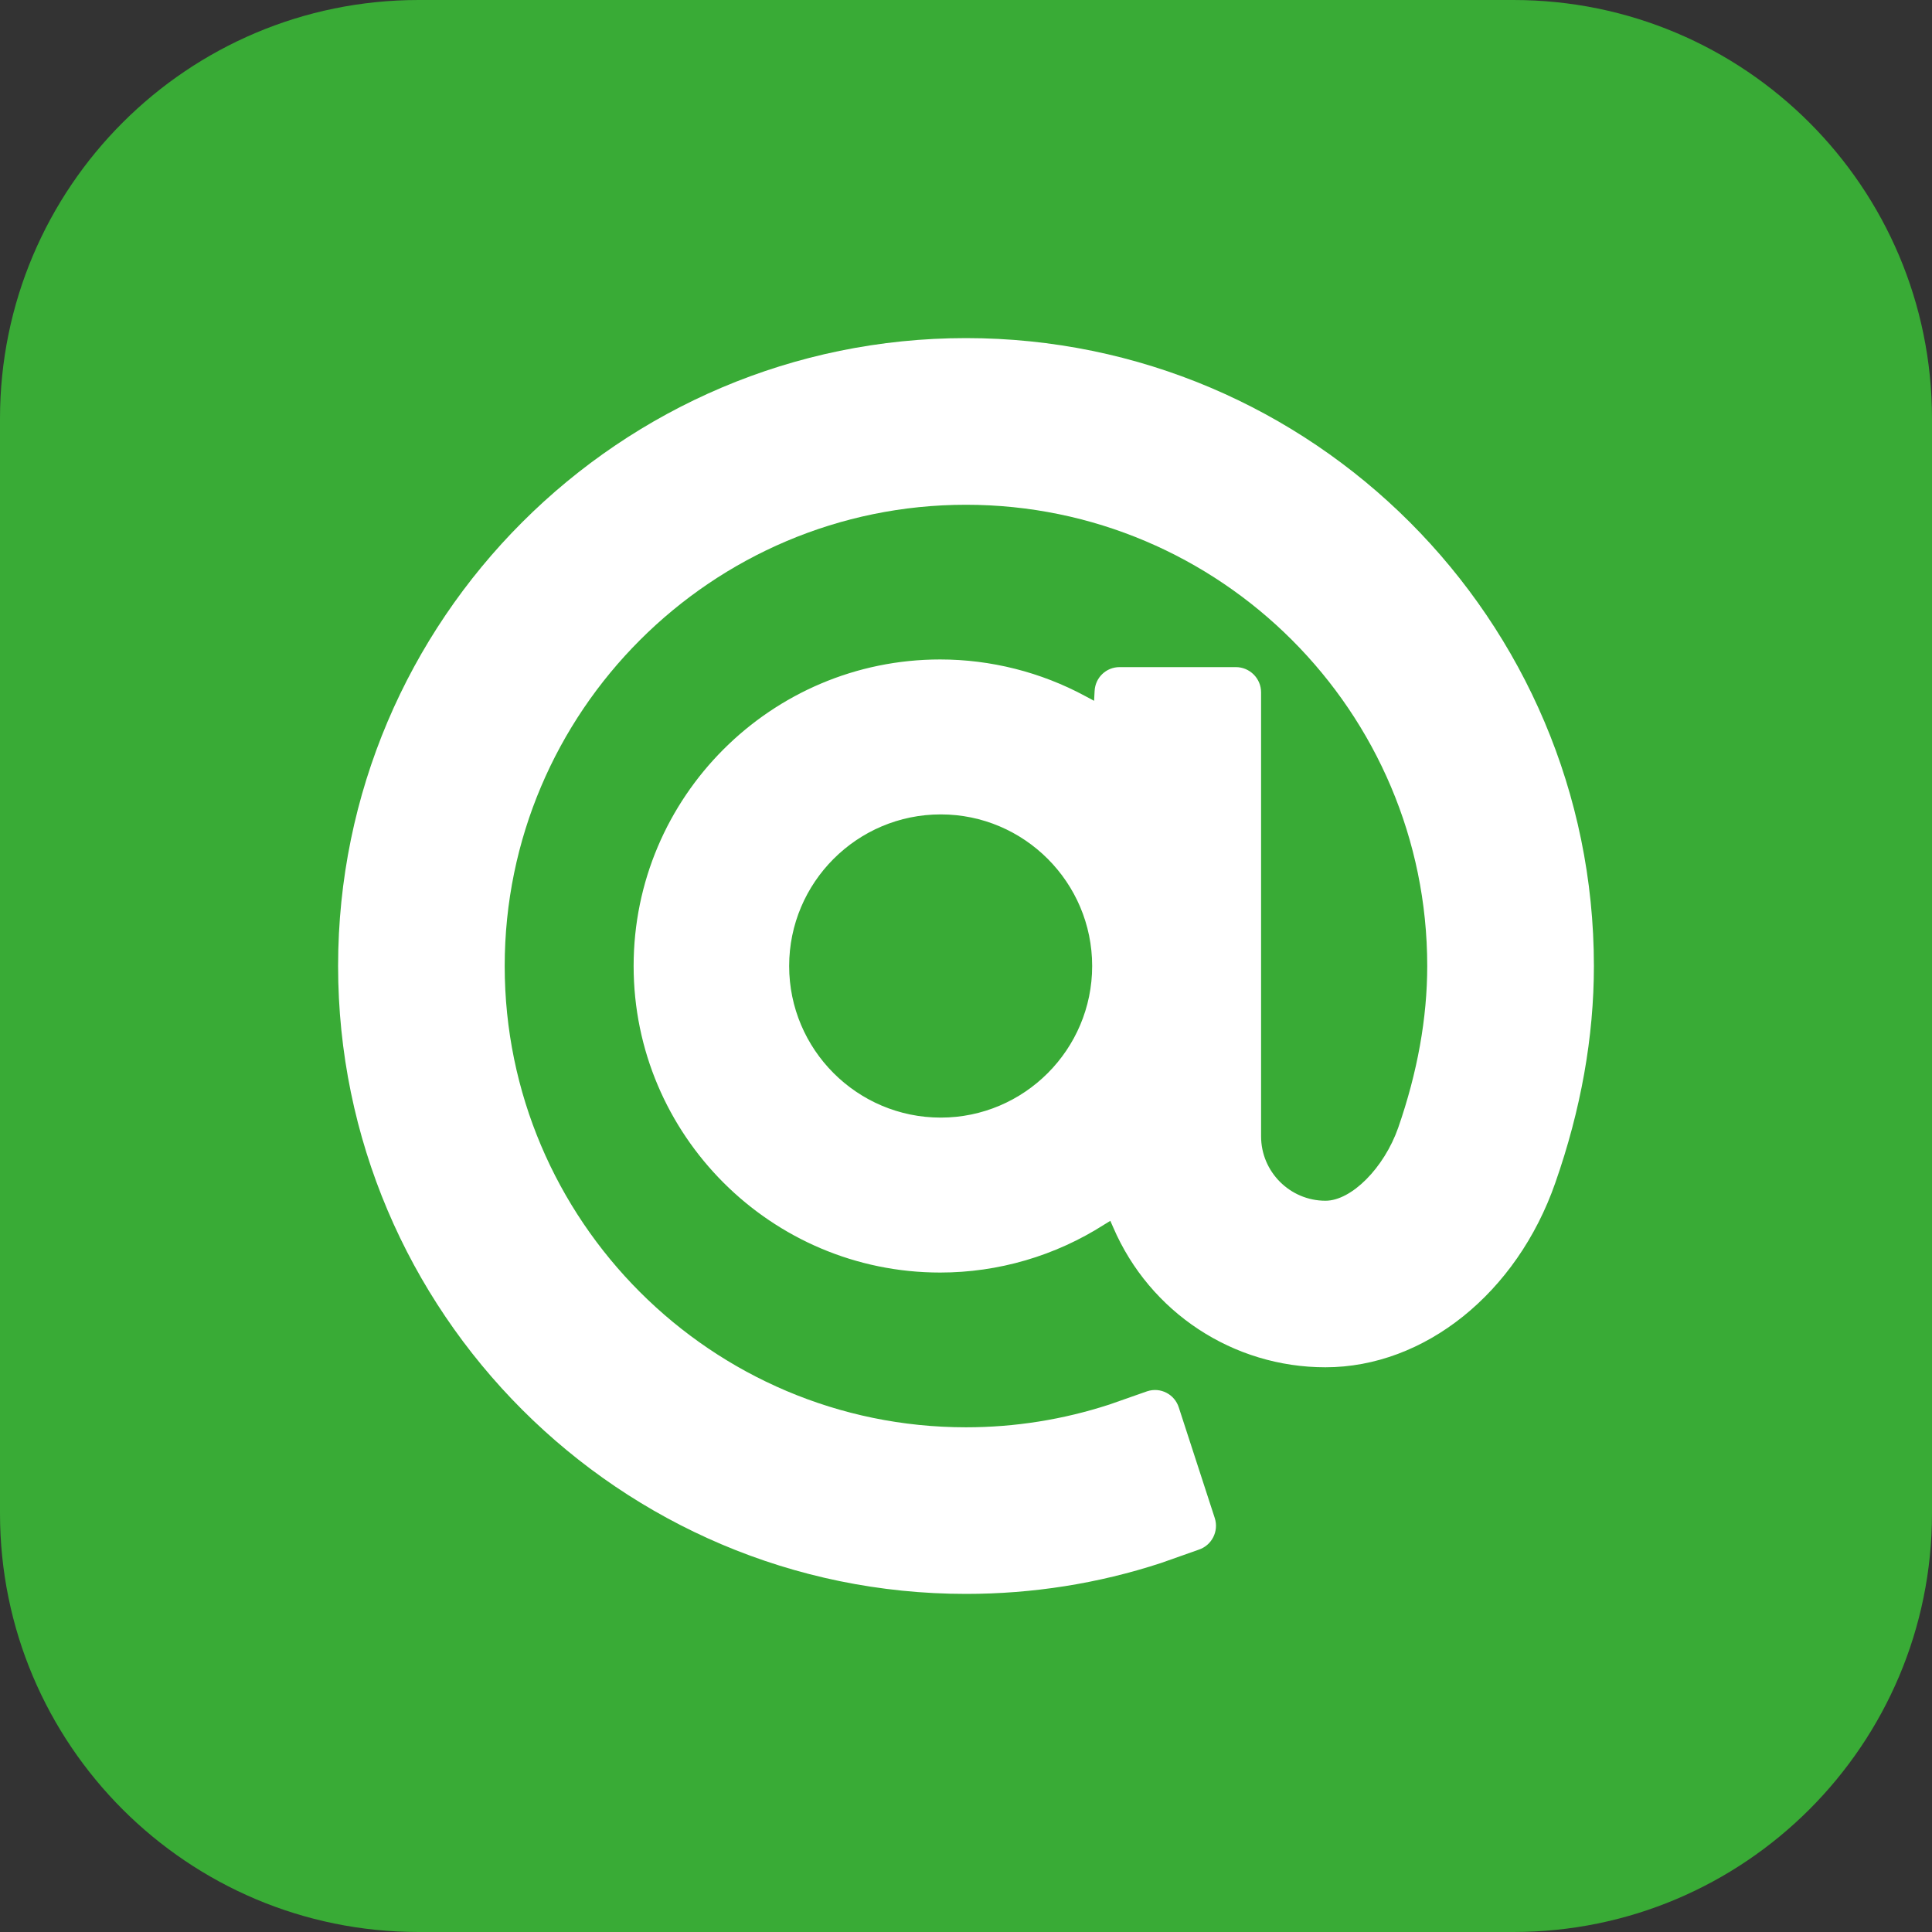
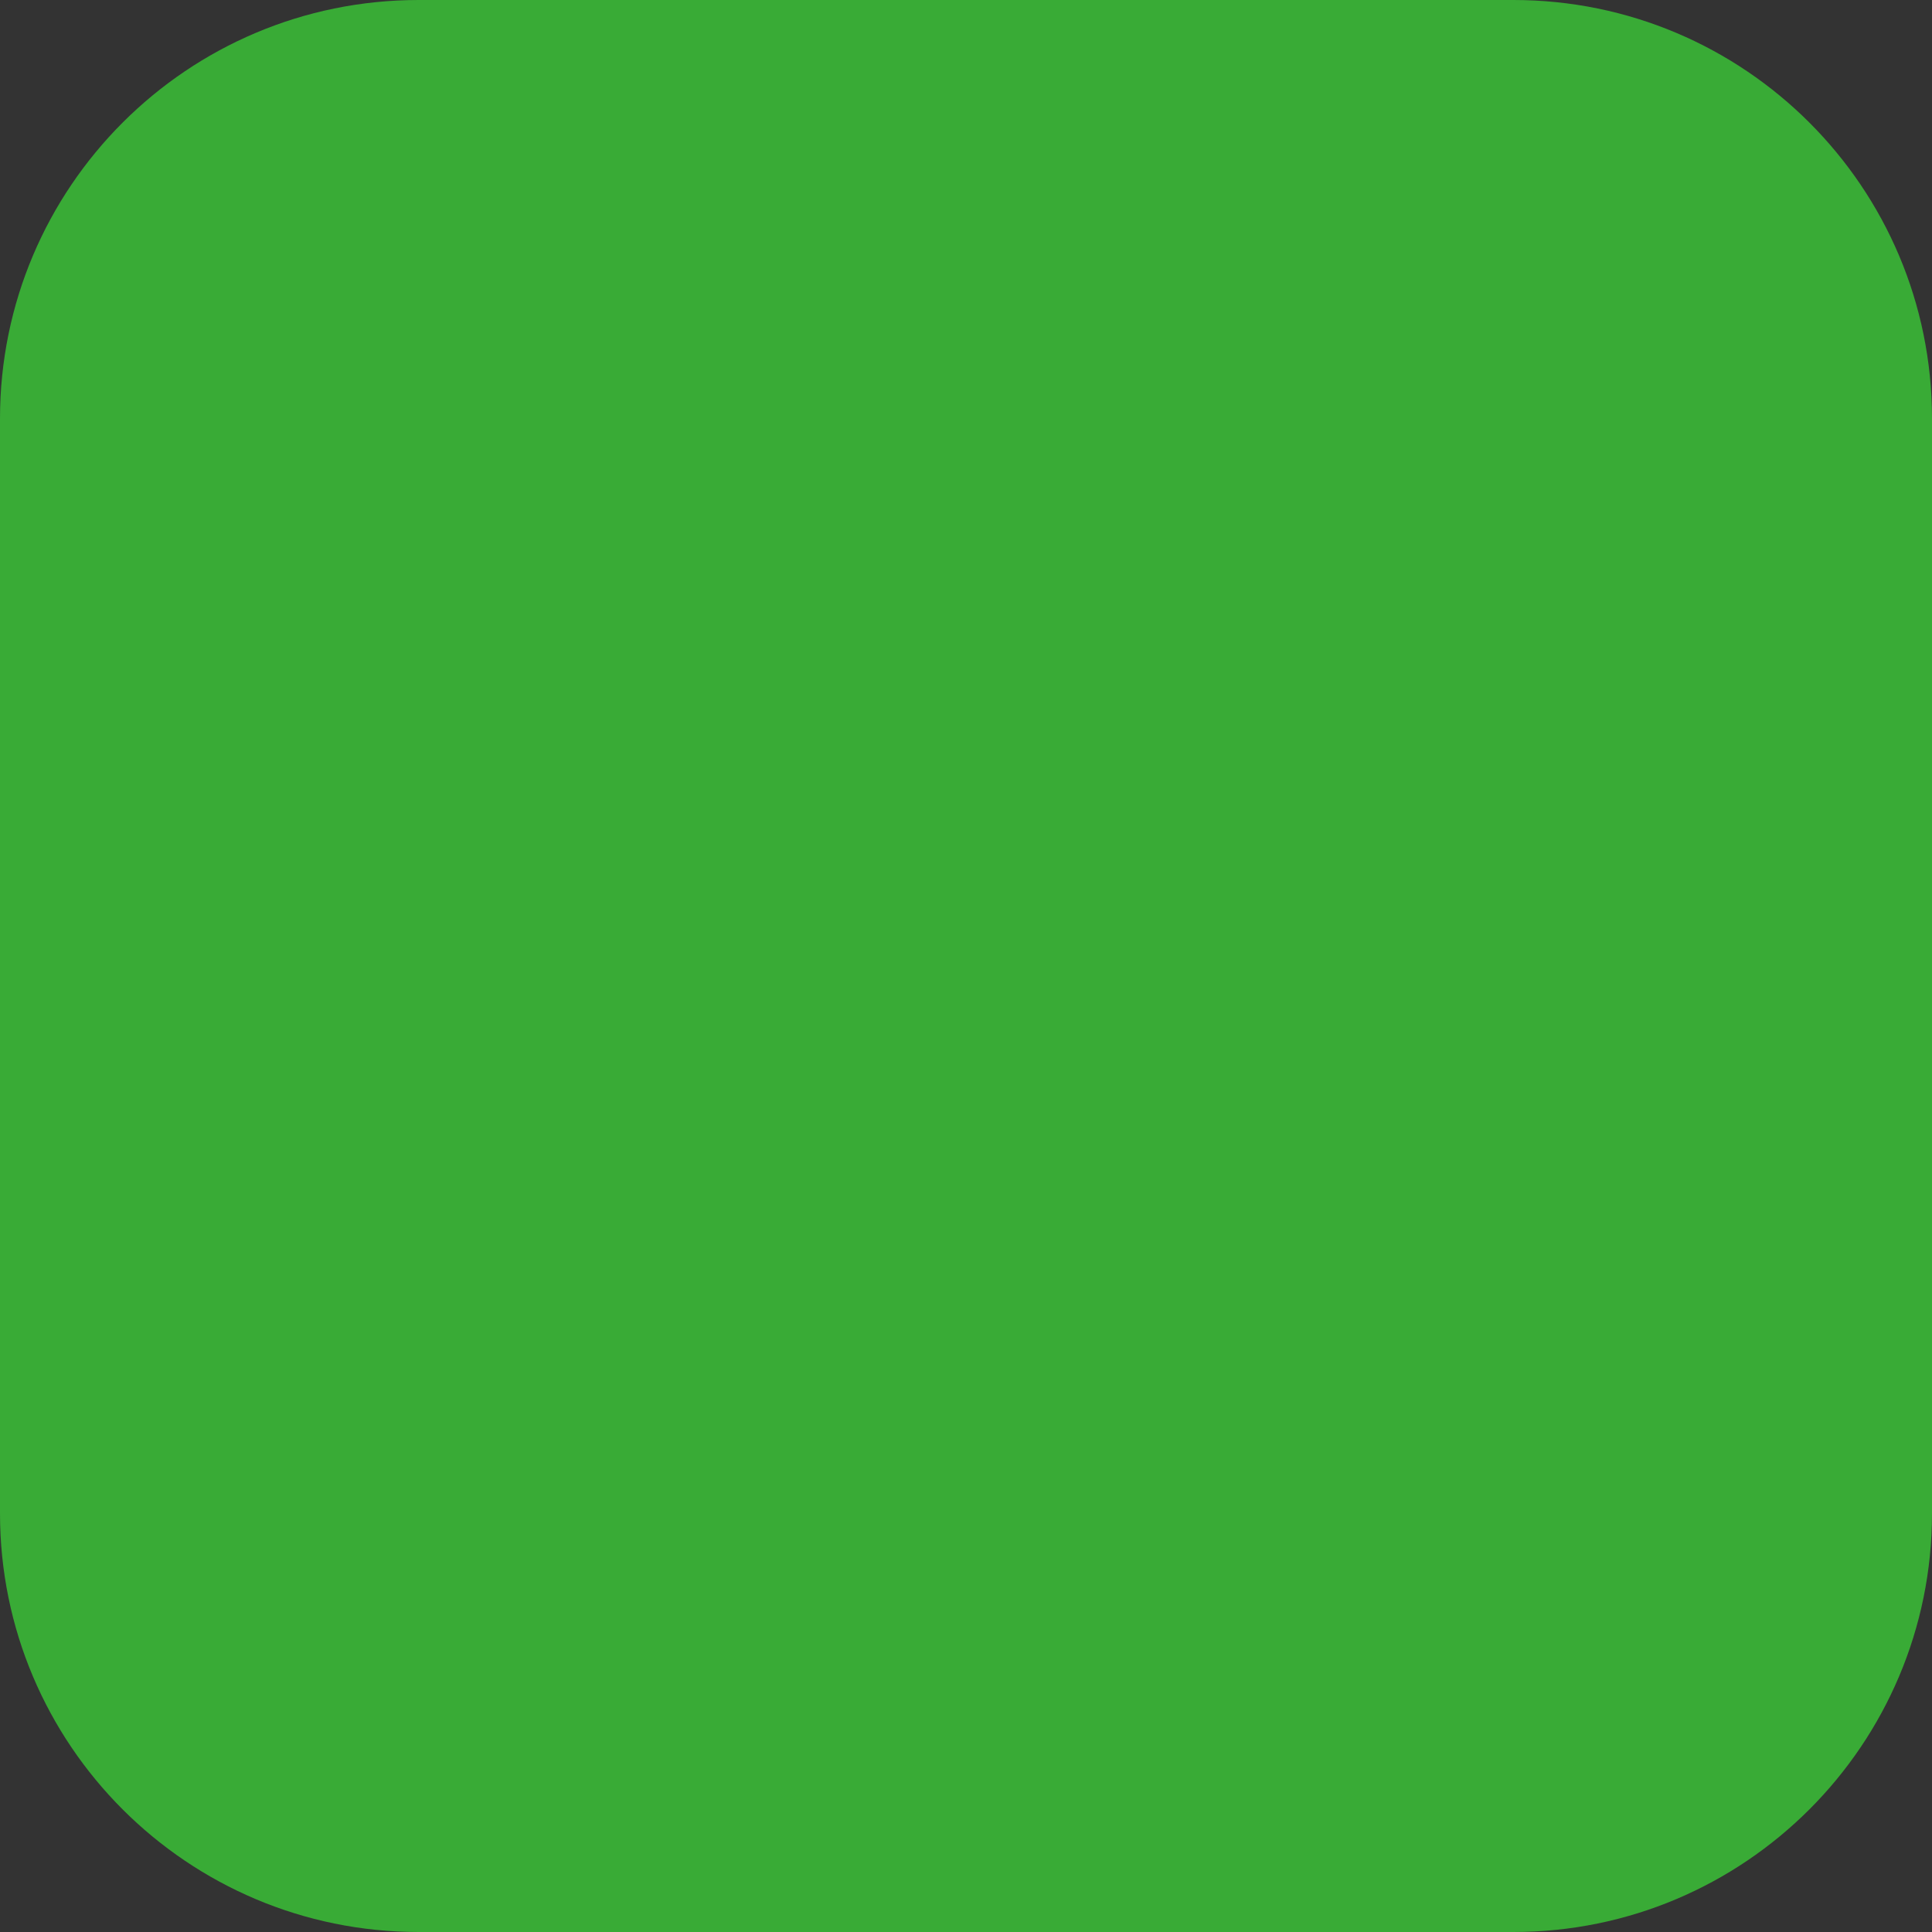
<svg xmlns="http://www.w3.org/2000/svg" version="1.1" id="レイヤー_1" x="0px" y="0px" width="30px" height="30px" viewBox="0 0 30 30" enable-background="new 0 0 30 30" xml:space="preserve">
  <rect x="0" y="0" width="30" height="30" fill="#333333" stroke="none" />
  <g>
    <path fill="#39AB36" d="M23.5,30h-17C2.911,30,0,27.09,0,23.5v-17C0,2.91,2.911,0,6.5,0h17C27.09,0,30,2.91,30,6.5v17   C30,27.09,27.09,30,23.5,30" />
-     <path fill="#FFFFFF" d="M15,5.25c-5.375,0-9.75,4.373-9.75,9.75c0,5.375,4.375,9.75,9.75,9.75c1.033,0,2.053-0.16,3.029-0.48   l0.58-0.205c0.207-0.066,0.32-0.287,0.254-0.492l-0.559-1.719c-0.064-0.201-0.281-0.32-0.492-0.25l-0.584,0.205   c-0.719,0.234-1.466,0.354-2.229,0.354c-3.949,0-7.162-3.213-7.162-7.162S11.051,7.838,15,7.838c3.949,0,7.162,3.213,7.162,7.162   c0,0.807-0.152,1.652-0.451,2.512c-0.219,0.623-0.725,1.133-1.129,1.133c-0.551,0-1-0.449-1-1V10.75   c0-0.215-0.176-0.391-0.391-0.391h-1.807c-0.207,0-0.377,0.162-0.387,0.371l-0.008,0.152l-0.135-0.072   c-0.689-0.373-1.47-0.57-2.255-0.57c-2.625,0-4.76,2.135-4.76,4.76s2.135,4.76,4.76,4.76c0.902,0,1.785-0.258,2.546-0.744   l0.096-0.059l0.045,0.102c0.568,1.32,1.863,2.172,3.295,2.172c1.537,0,2.973-1.15,3.57-2.865C24.549,17.23,24.75,16.1,24.75,15   C24.75,9.623,20.377,5.25,15,5.25 M16.959,15c0,1.297-1.055,2.354-2.351,2.354c-1.299,0-2.354-1.057-2.354-2.354   s1.055-2.354,2.354-2.354C15.904,12.646,16.959,13.703,16.959,15" />
  </g>
</svg>